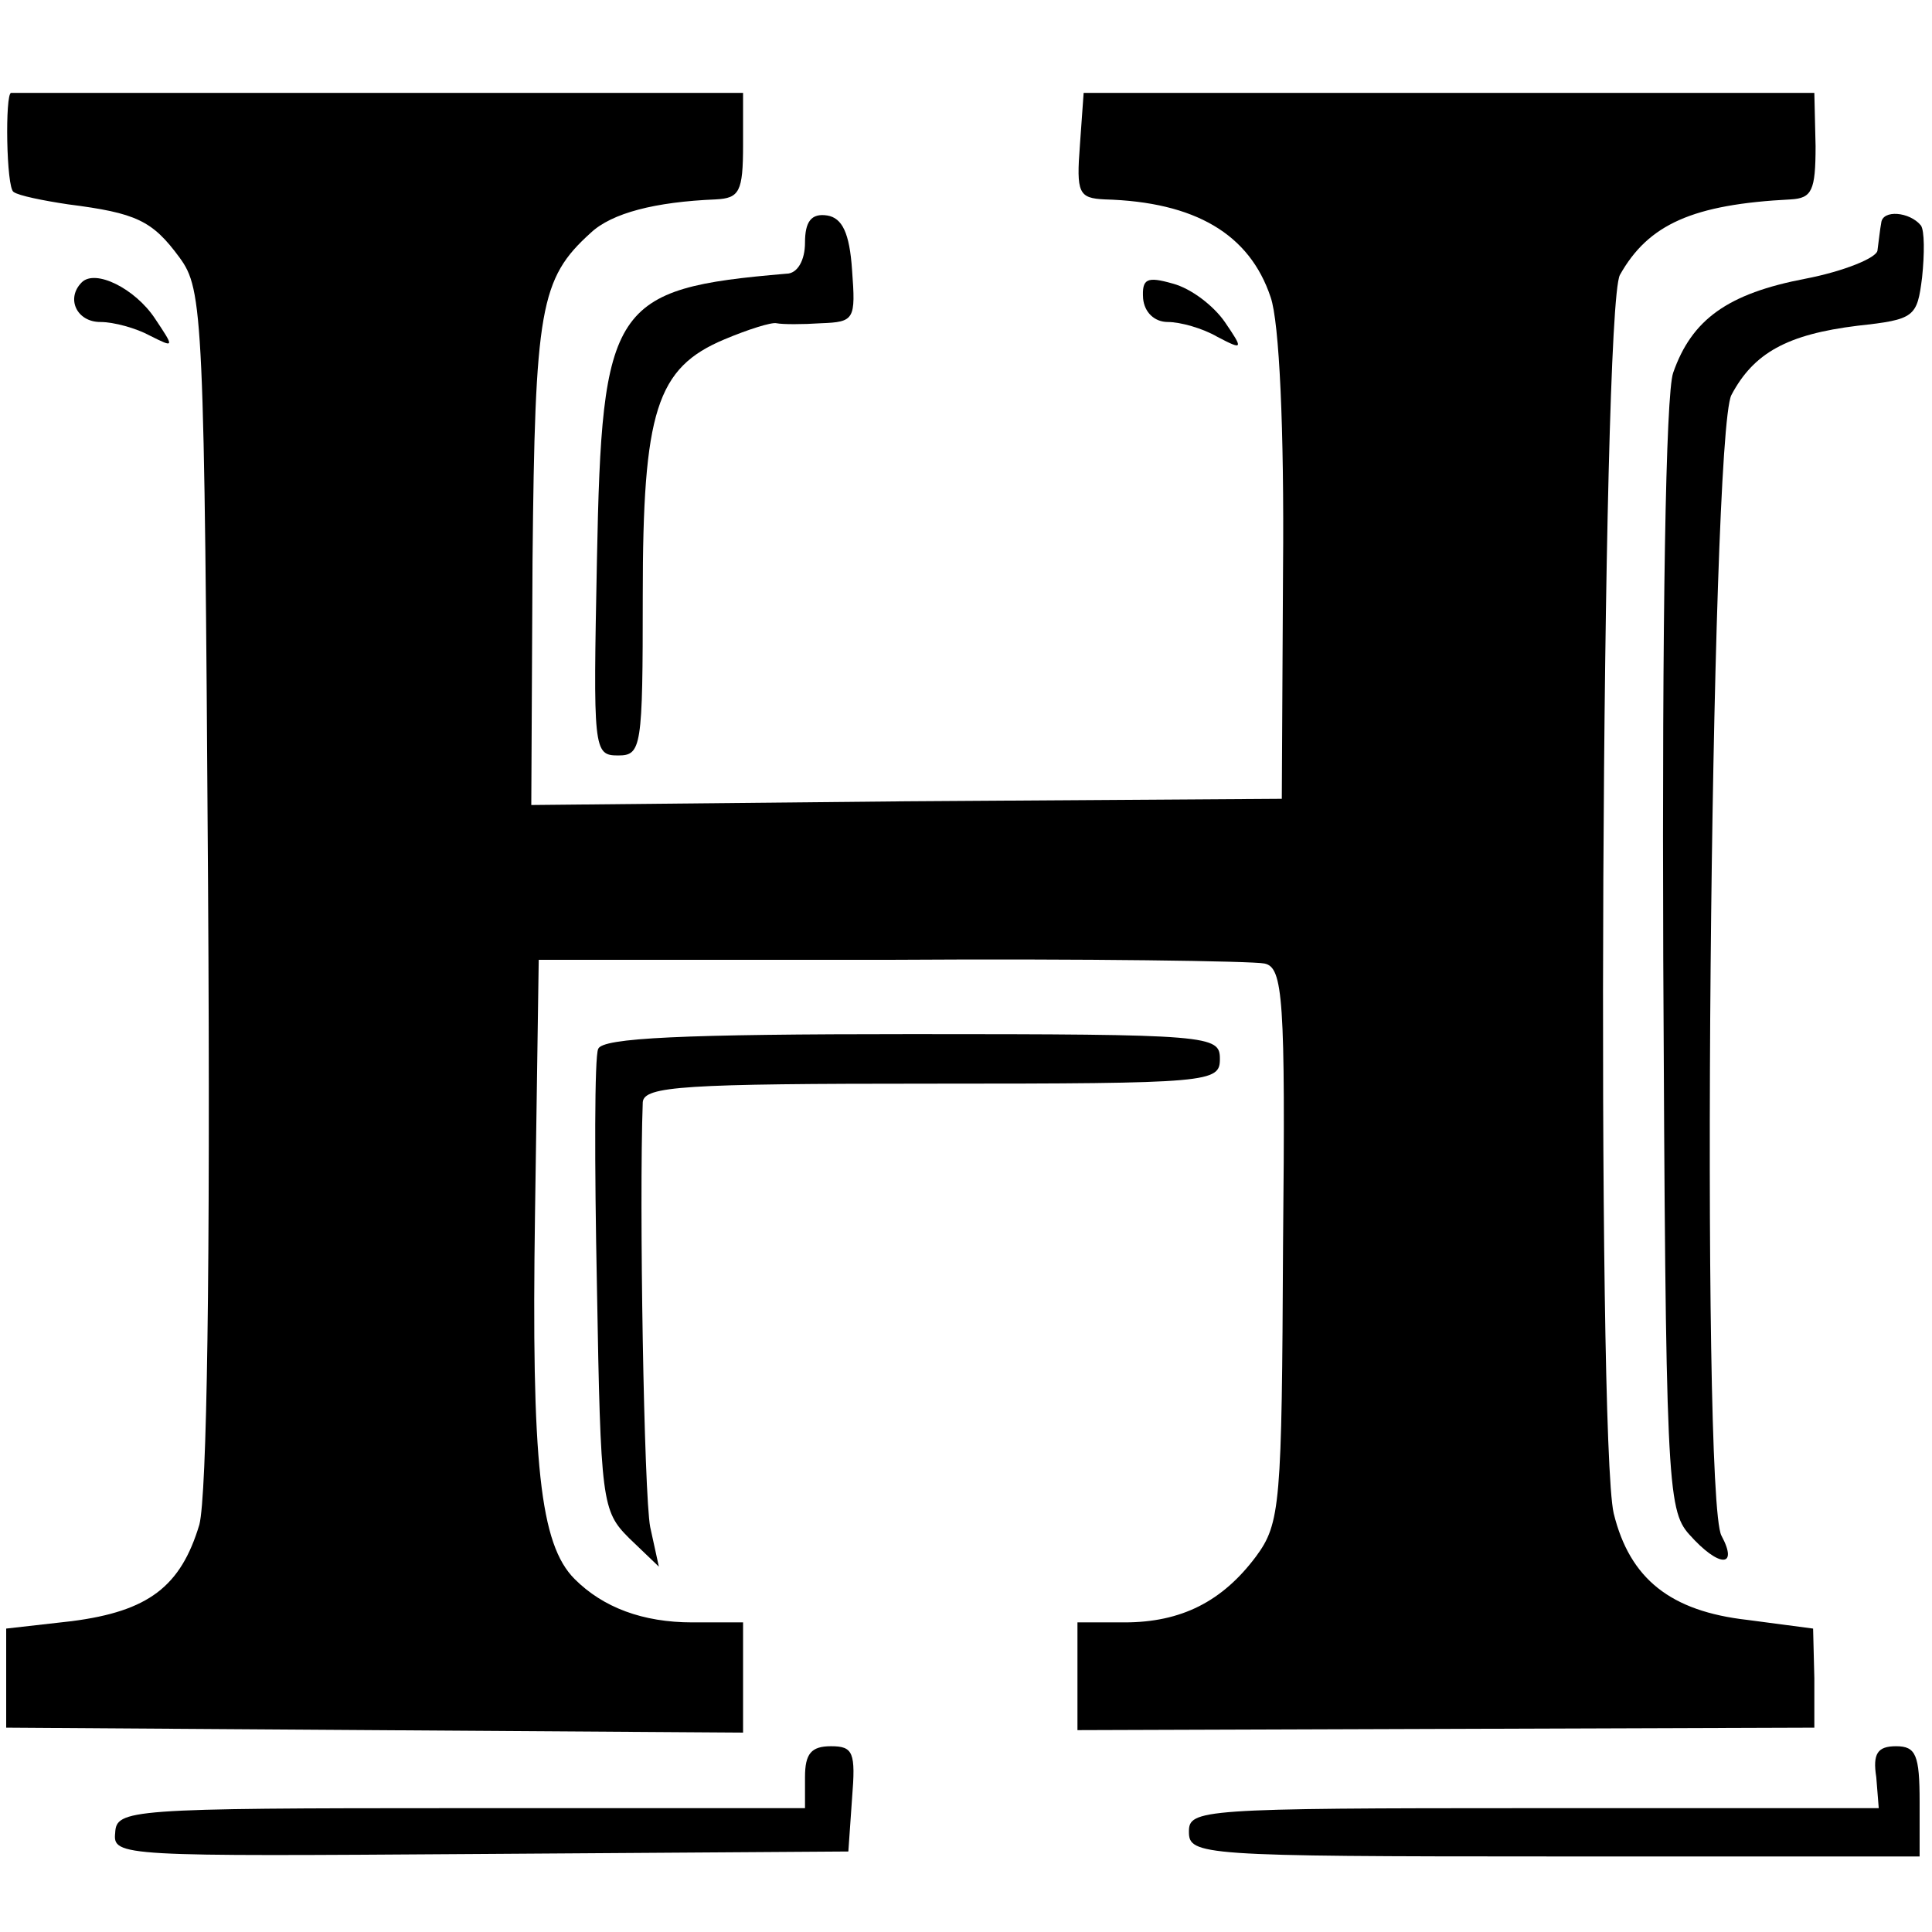
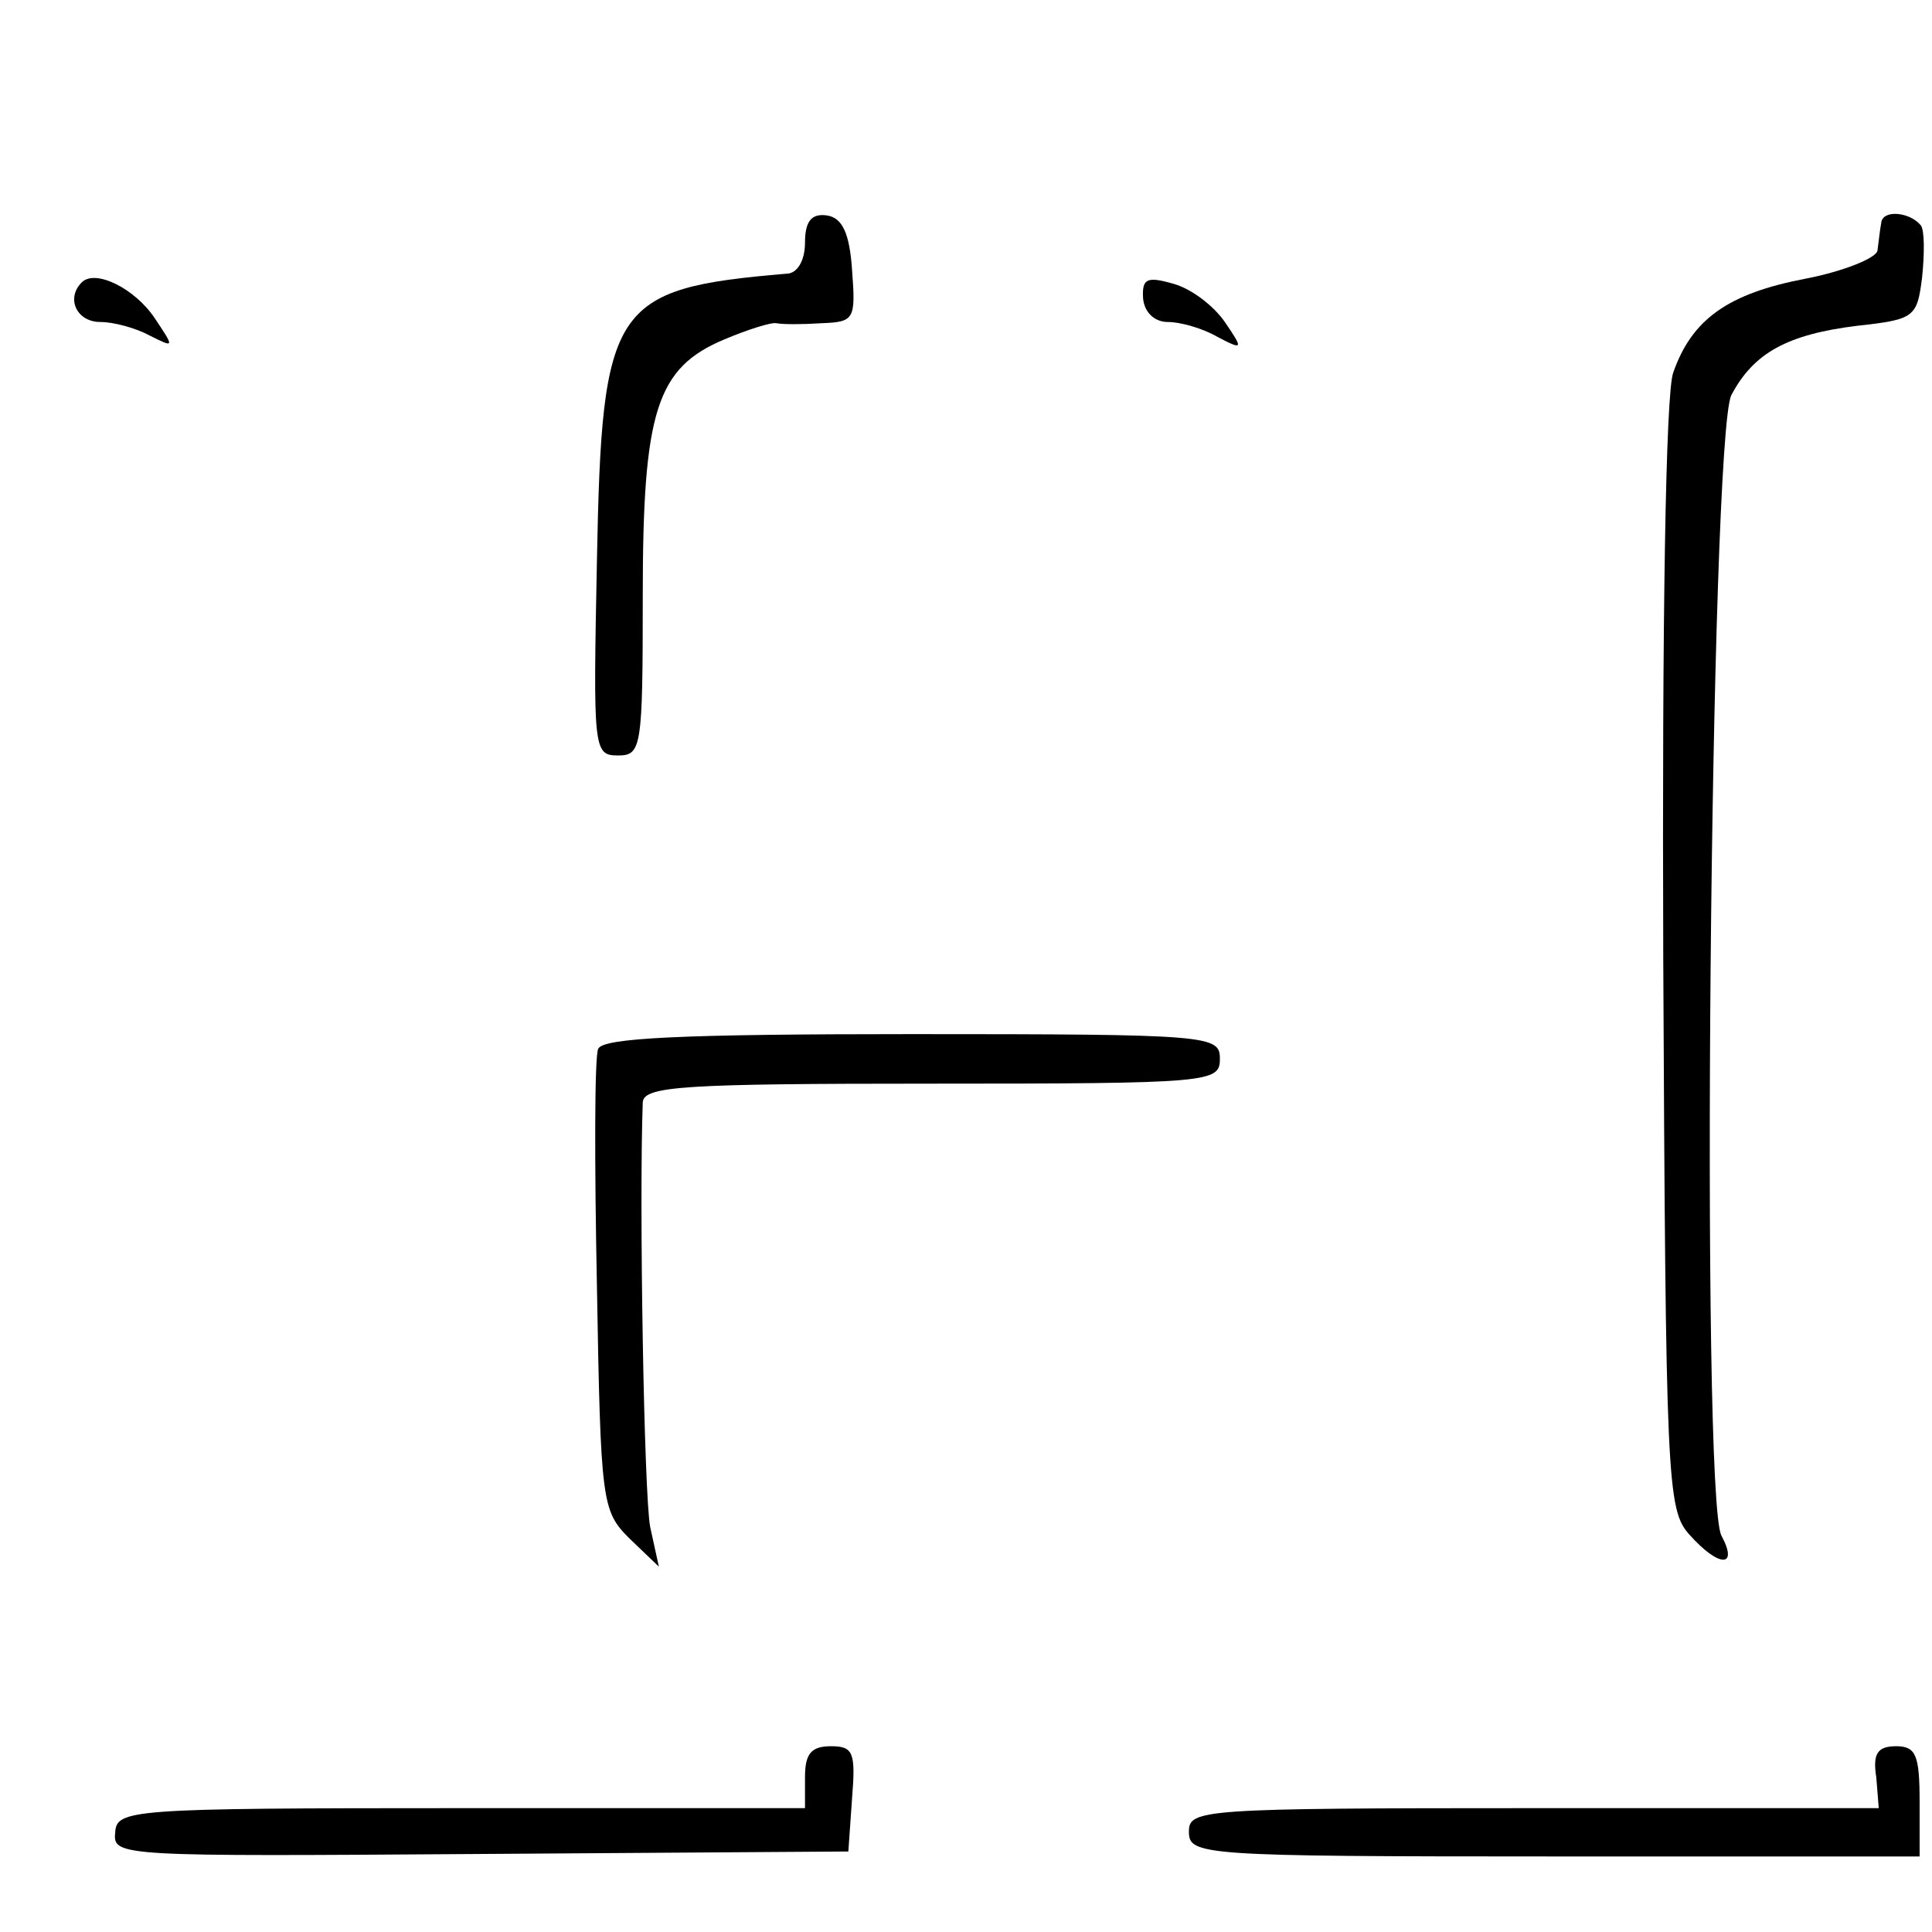
<svg xmlns="http://www.w3.org/2000/svg" version="1.0" width="156pt" height="156pt" viewBox="0 0 156 156" preserveAspectRatio="xMidYMid meet">
  <g transform="translate(0,156) scale(0.1,-0.1)" fill="#000000" stroke="none">
-     <path d="M9 1485 c-5 0 -4 -77 2 -80 4 -3 24 -7 44 -10 55 -7 68 -13 90 -43 19 -26 20 -45 23 -507 2 -314 -1 -492 -7 -516 -15 -50 -41 -70 -103 -78 l-53 -6 0 -40 0 -40 297 -2 298 -2 0 45 0 44 -41 0 c-40 0 -72 12 -95 35 -28 28 -35 93 -32 295 l3 205 285 0 c157 1 292 -1 301 -3 15 -3 17 -28 15 -227 -1 -210 -2 -225 -22 -252 -27 -36 -60 -53 -106 -53 l-38 0 0 -44 0 -43 298 1 297 1 0 40 -1 40 -53 7 c-62 7 -95 33 -108 86 -14 60 -10 972 5 1000 23 41 59 57 138 61 17 1 20 7 20 43 l-1 43 -295 0 -295 0 -3 -42 c-3 -39 -1 -43 20 -44 73 -2 117 -28 134 -79 7 -20 11 -107 10 -219 l-1 -186 -303 -2 -303 -3 1 197 c2 204 6 228 47 265 17 16 52 25 101 27 19 1 22 6 22 44 l0 42 -295 0 c-162 0 -295 0 -296 0z" />
    <path d="M650 1364 c0 -14 -6 -25 -15 -25 -141 -12 -149 -25 -153 -231 -3 -153 -3 -158 17 -158 19 0 20 6 20 129 0 149 11 184 66 207 19 8 38 14 42 13 5 -1 21 -1 36 0 27 1 28 3 25 43 -2 30 -8 42 -20 44 -13 2 -18 -5 -18 -22z" />
    <path d="M1519 1380 c-1 -5 -2 -15 -3 -22 0 -6 -27 -17 -58 -23 -63 -12 -92 -33 -107 -76 -6 -17 -9 -197 -8 -473 2 -421 3 -445 21 -465 24 -27 40 -27 26 -1 -17 31 -9 887 8 921 18 34 45 49 102 56 46 5 48 7 52 39 2 19 2 38 -1 42 -9 11 -31 13 -32 2z" />
    <path d="M66 1332 c-13 -13 -4 -32 15 -32 11 0 29 -5 40 -11 20 -10 20 -10 4 14 -16 24 -48 40 -59 29z" />
    <path d="M923 1319 c1 -11 9 -19 20 -19 10 0 28 -5 40 -12 21 -11 21 -10 6 12 -9 13 -27 27 -42 31 -21 6 -25 4 -24 -12z" />
-     <path d="M483 713 c-3 -6 -3 -93 -1 -192 3 -174 4 -181 26 -203 l24 -23 -7 32 c-5 26 -9 262 -6 343 1 13 33 15 233 15 226 0 233 1 233 20 0 19 -7 20 -249 20 -185 0 -250 -3 -253 -12z" />
+     <path d="M483 713 c-3 -6 -3 -93 -1 -192 3 -174 4 -181 26 -203 l24 -23 -7 32 c-5 26 -9 262 -6 343 1 13 33 15 233 15 226 0 233 1 233 20 0 19 -7 20 -249 20 -185 0 -250 -3 -253 -12" />
    <path d="M650 125 l0 -25 -278 0 c-269 0 -278 -1 -279 -20 -2 -19 5 -19 295 -17 l297 2 3 43 c3 37 1 42 -17 42 -16 0 -21 -6 -21 -25z" />
    <path d="M1515 125 l2 -25 -278 0 c-270 0 -279 -1 -279 -19 0 -19 9 -20 295 -20 l295 0 0 44 c0 38 -3 45 -19 45 -15 0 -19 -6 -16 -25z" />
  </g>
</svg>